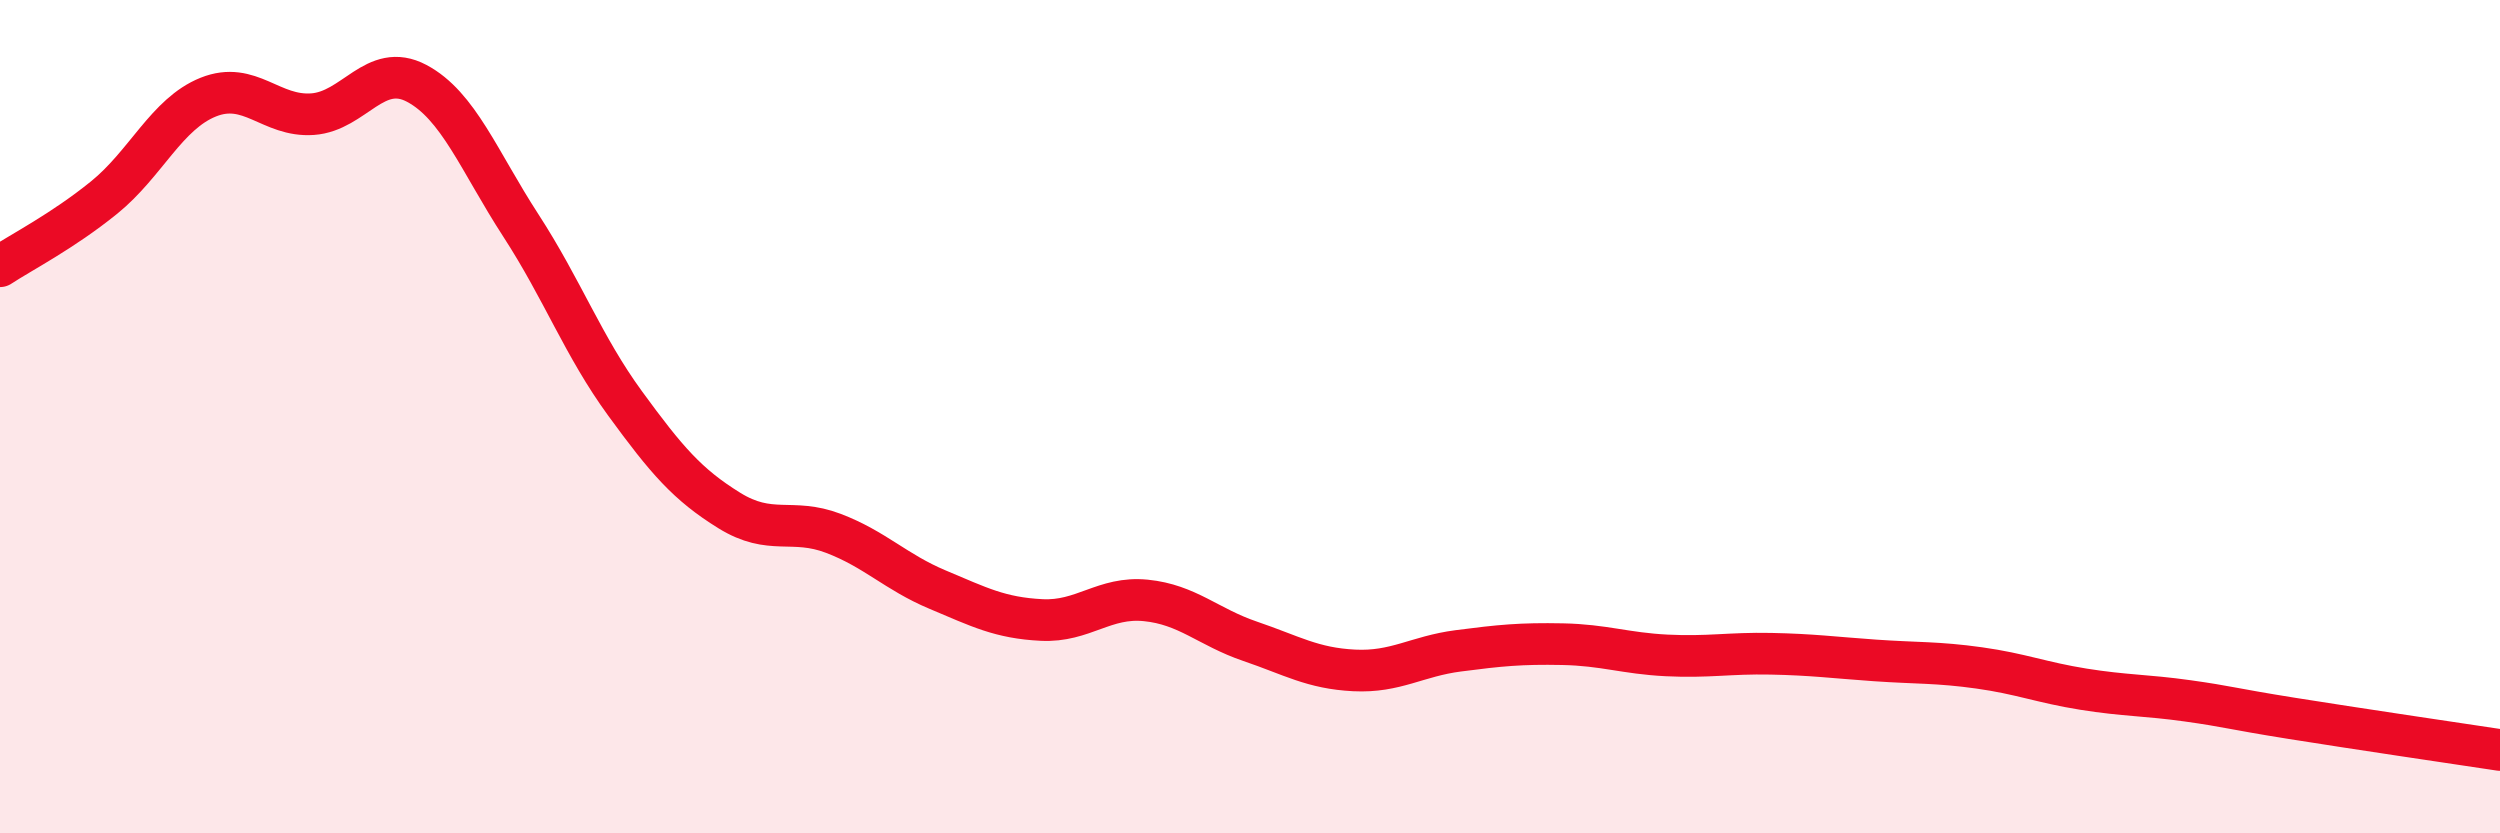
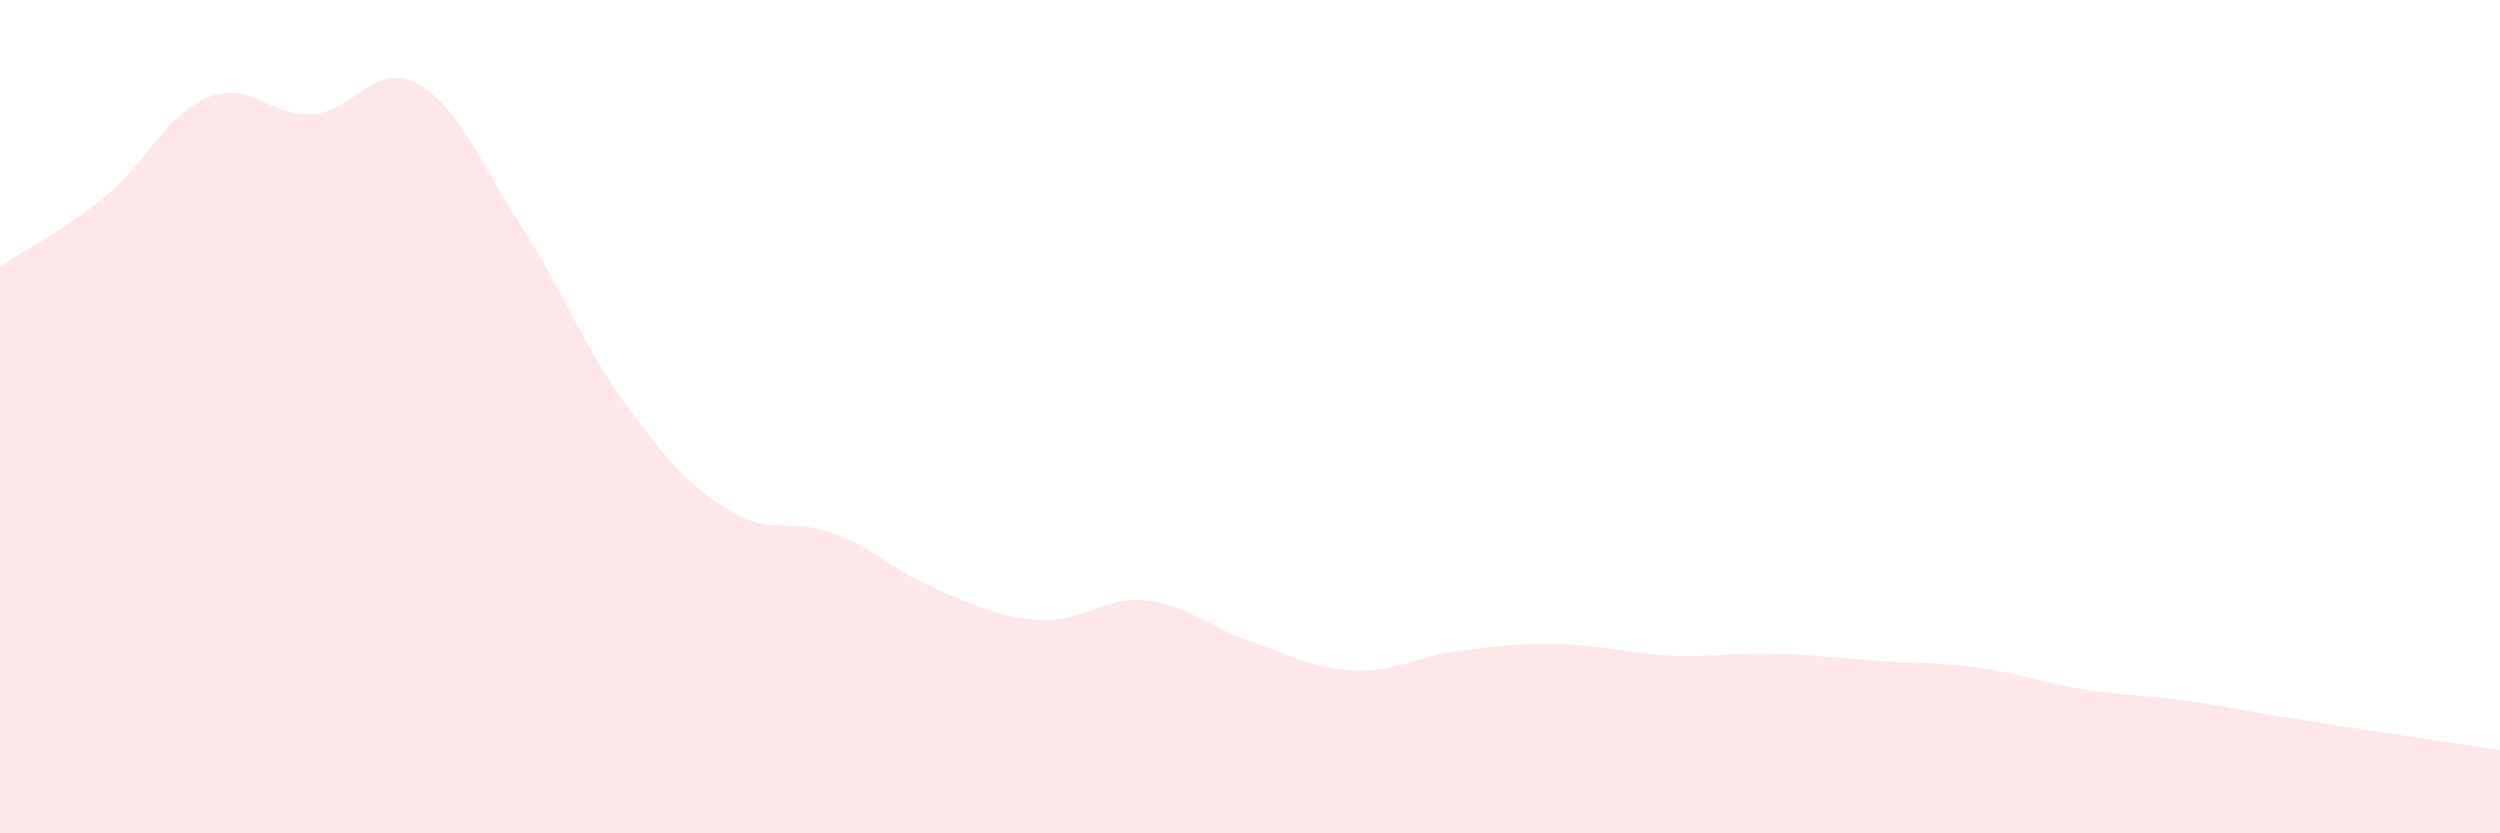
<svg xmlns="http://www.w3.org/2000/svg" width="60" height="20" viewBox="0 0 60 20">
  <path d="M 0,6.39 C 0.5,6.06 1.5,5.55 2.5,4.74 C 3.5,3.93 4,2.73 5,2.33 C 6,1.93 6.5,2.81 7.5,2.74 C 8.5,2.67 9,1.47 10,2 C 11,2.53 11.5,3.87 12.5,5.41 C 13.5,6.95 14,8.31 15,9.68 C 16,11.05 16.5,11.63 17.5,12.25 C 18.5,12.87 19,12.42 20,12.8 C 21,13.18 21.5,13.73 22.5,14.15 C 23.5,14.57 24,14.83 25,14.88 C 26,14.93 26.5,14.31 27.5,14.41 C 28.5,14.51 29,15.05 30,15.39 C 31,15.73 31.5,16.04 32.5,16.09 C 33.5,16.14 34,15.75 35,15.62 C 36,15.49 36.5,15.44 37.5,15.46 C 38.5,15.48 39,15.68 40,15.73 C 41,15.78 41.5,15.67 42.5,15.69 C 43.5,15.71 44,15.78 45,15.85 C 46,15.92 46.5,15.89 47.5,16.03 C 48.5,16.17 49,16.38 50,16.54 C 51,16.7 51.5,16.68 52.5,16.82 C 53.5,16.96 53.5,17 55,17.24 C 56.5,17.48 59,17.85 60,18L60 20L0 20Z" fill="#EB0A25" opacity="0.1" stroke-linecap="round" stroke-linejoin="round" />
-   <path d="M 0,6.39 C 0.5,6.06 1.5,5.55 2.5,4.74 C 3.5,3.93 4,2.73 5,2.33 C 6,1.93 6.5,2.81 7.5,2.74 C 8.5,2.67 9,1.47 10,2 C 11,2.53 11.5,3.87 12.5,5.41 C 13.5,6.95 14,8.31 15,9.68 C 16,11.05 16.5,11.63 17.5,12.25 C 18.5,12.87 19,12.42 20,12.8 C 21,13.18 21.5,13.73 22.5,14.15 C 23.5,14.57 24,14.83 25,14.88 C 26,14.93 26.5,14.31 27.5,14.41 C 28.5,14.51 29,15.05 30,15.39 C 31,15.73 31.5,16.04 32.5,16.09 C 33.5,16.14 34,15.75 35,15.62 C 36,15.49 36.5,15.44 37.5,15.46 C 38.5,15.48 39,15.68 40,15.73 C 41,15.78 41.5,15.67 42.5,15.69 C 43.5,15.71 44,15.78 45,15.85 C 46,15.92 46.5,15.89 47.5,16.03 C 48.5,16.17 49,16.38 50,16.54 C 51,16.7 51.5,16.68 52.5,16.82 C 53.5,16.96 53.5,17 55,17.24 C 56.5,17.48 59,17.85 60,18" stroke="#EB0A25" stroke-width="1" fill="none" stroke-linecap="round" stroke-linejoin="round" />
</svg>